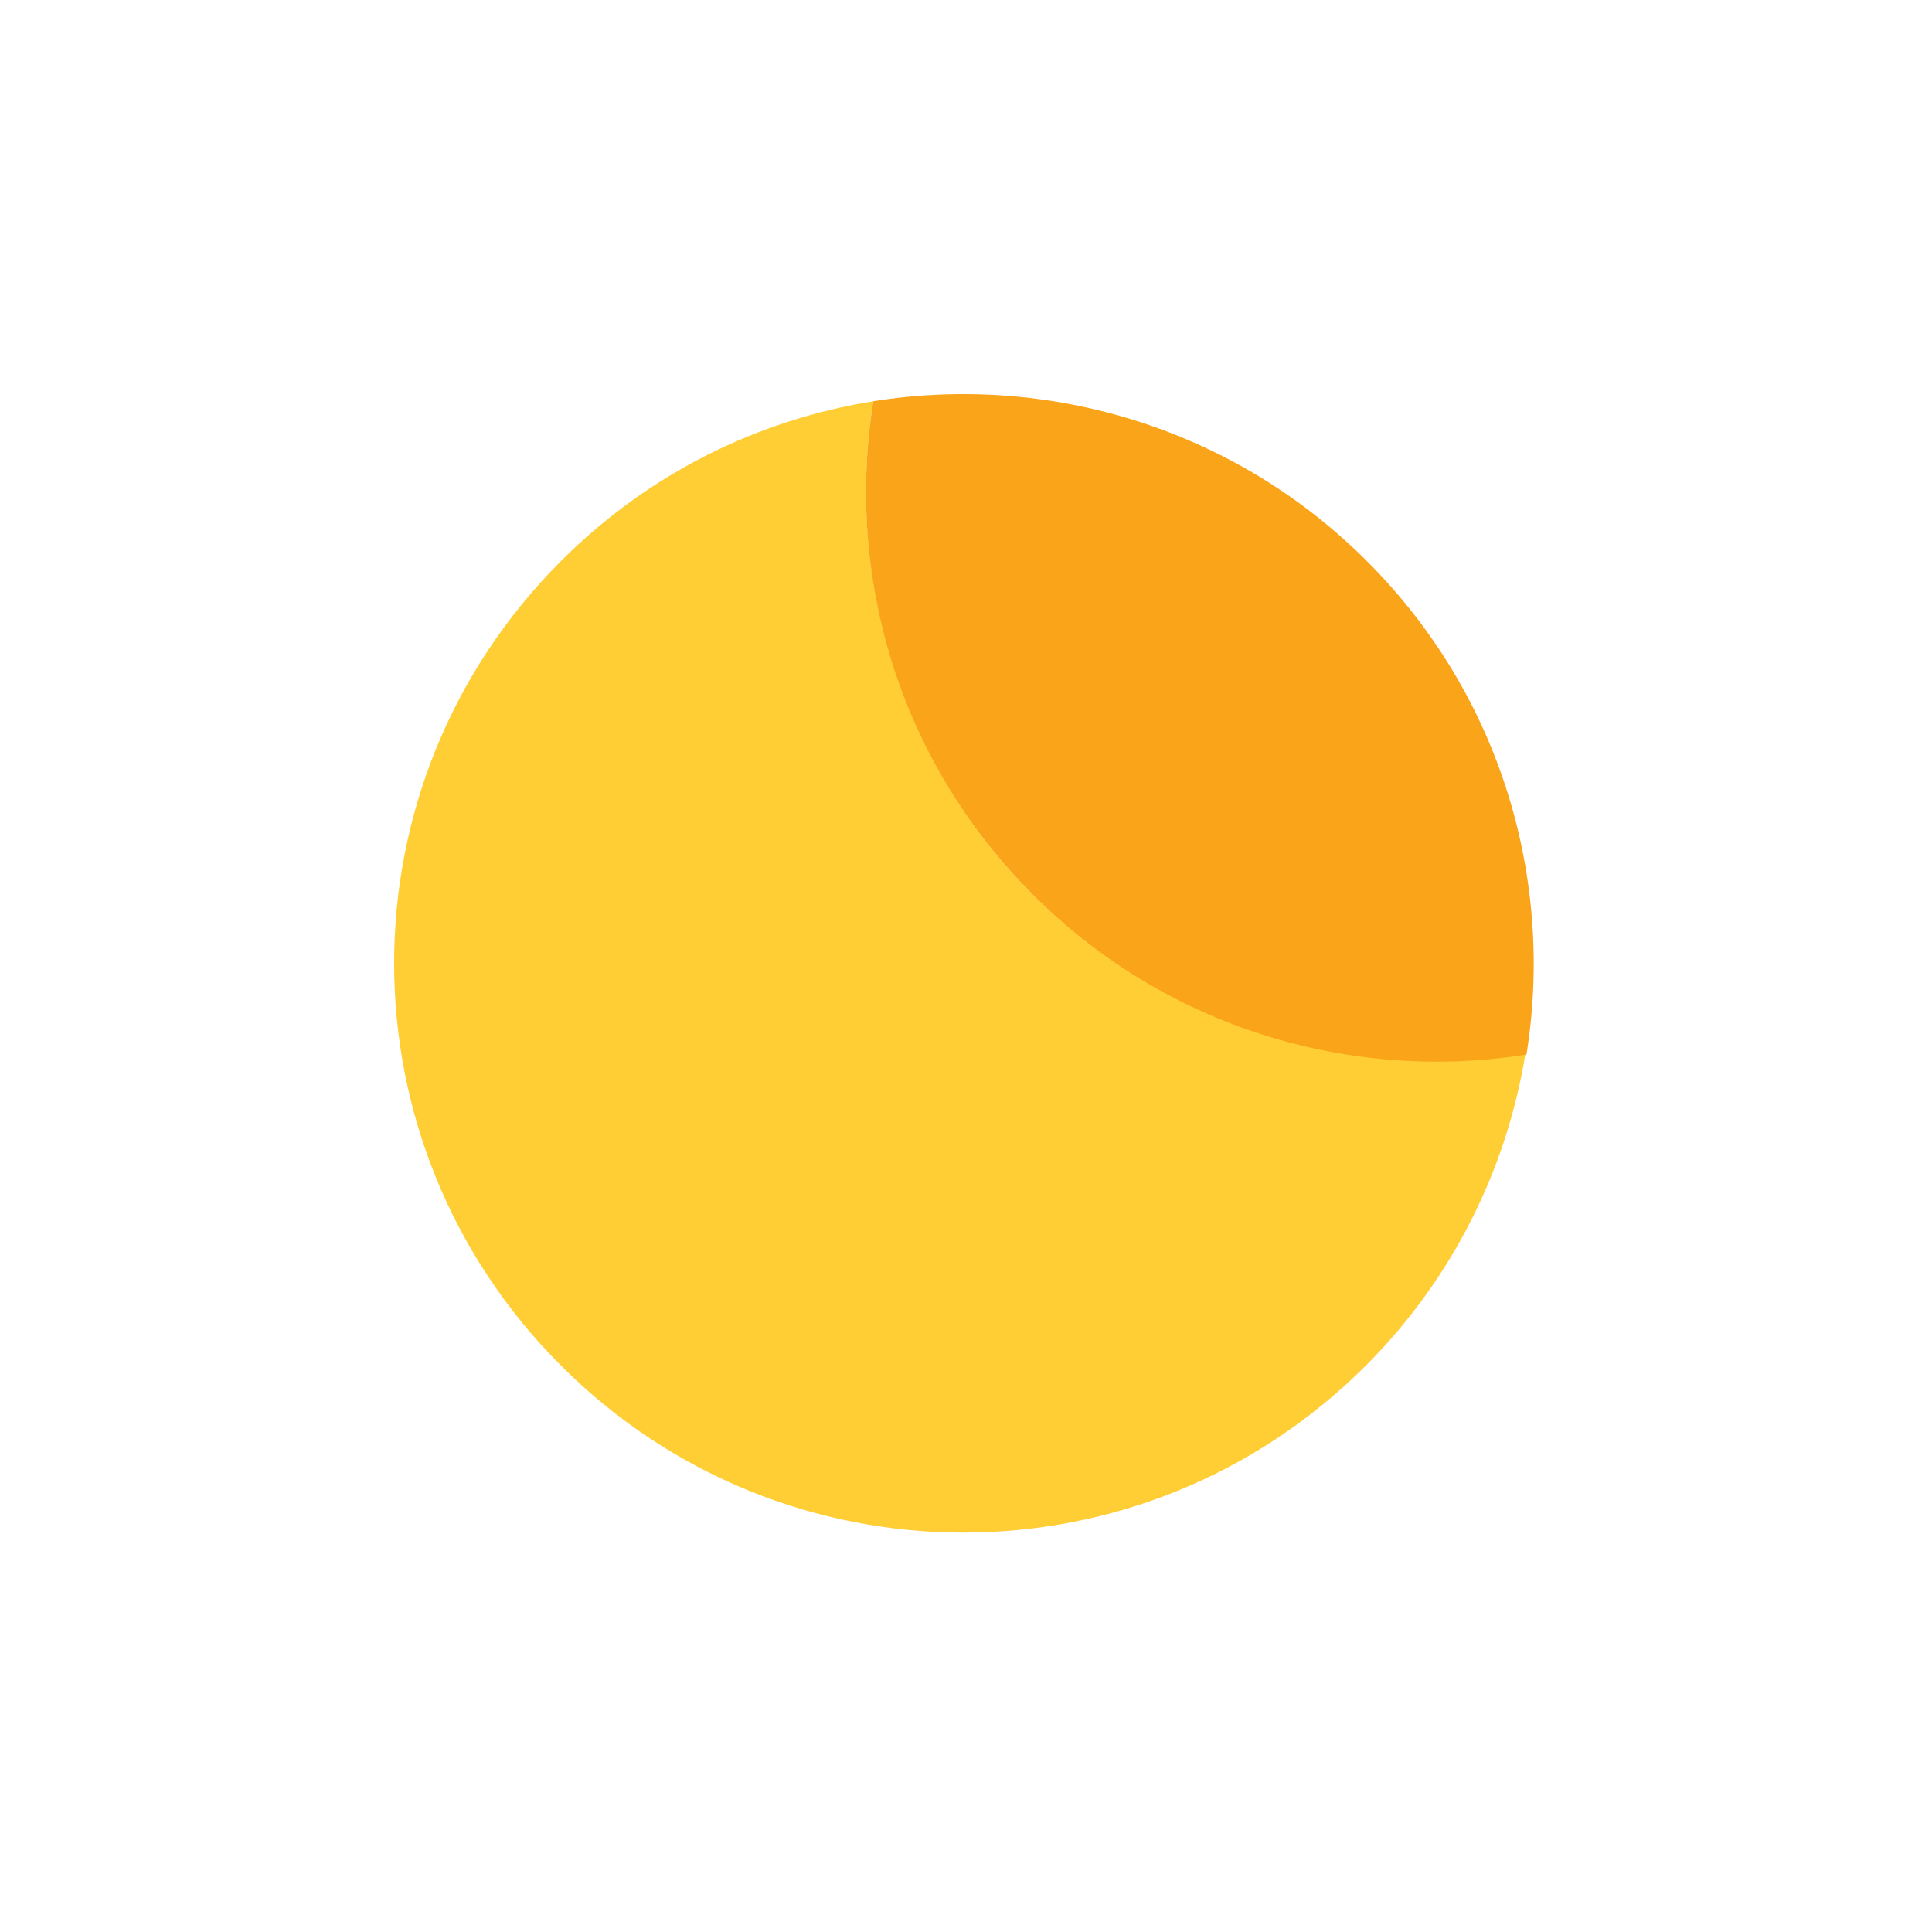
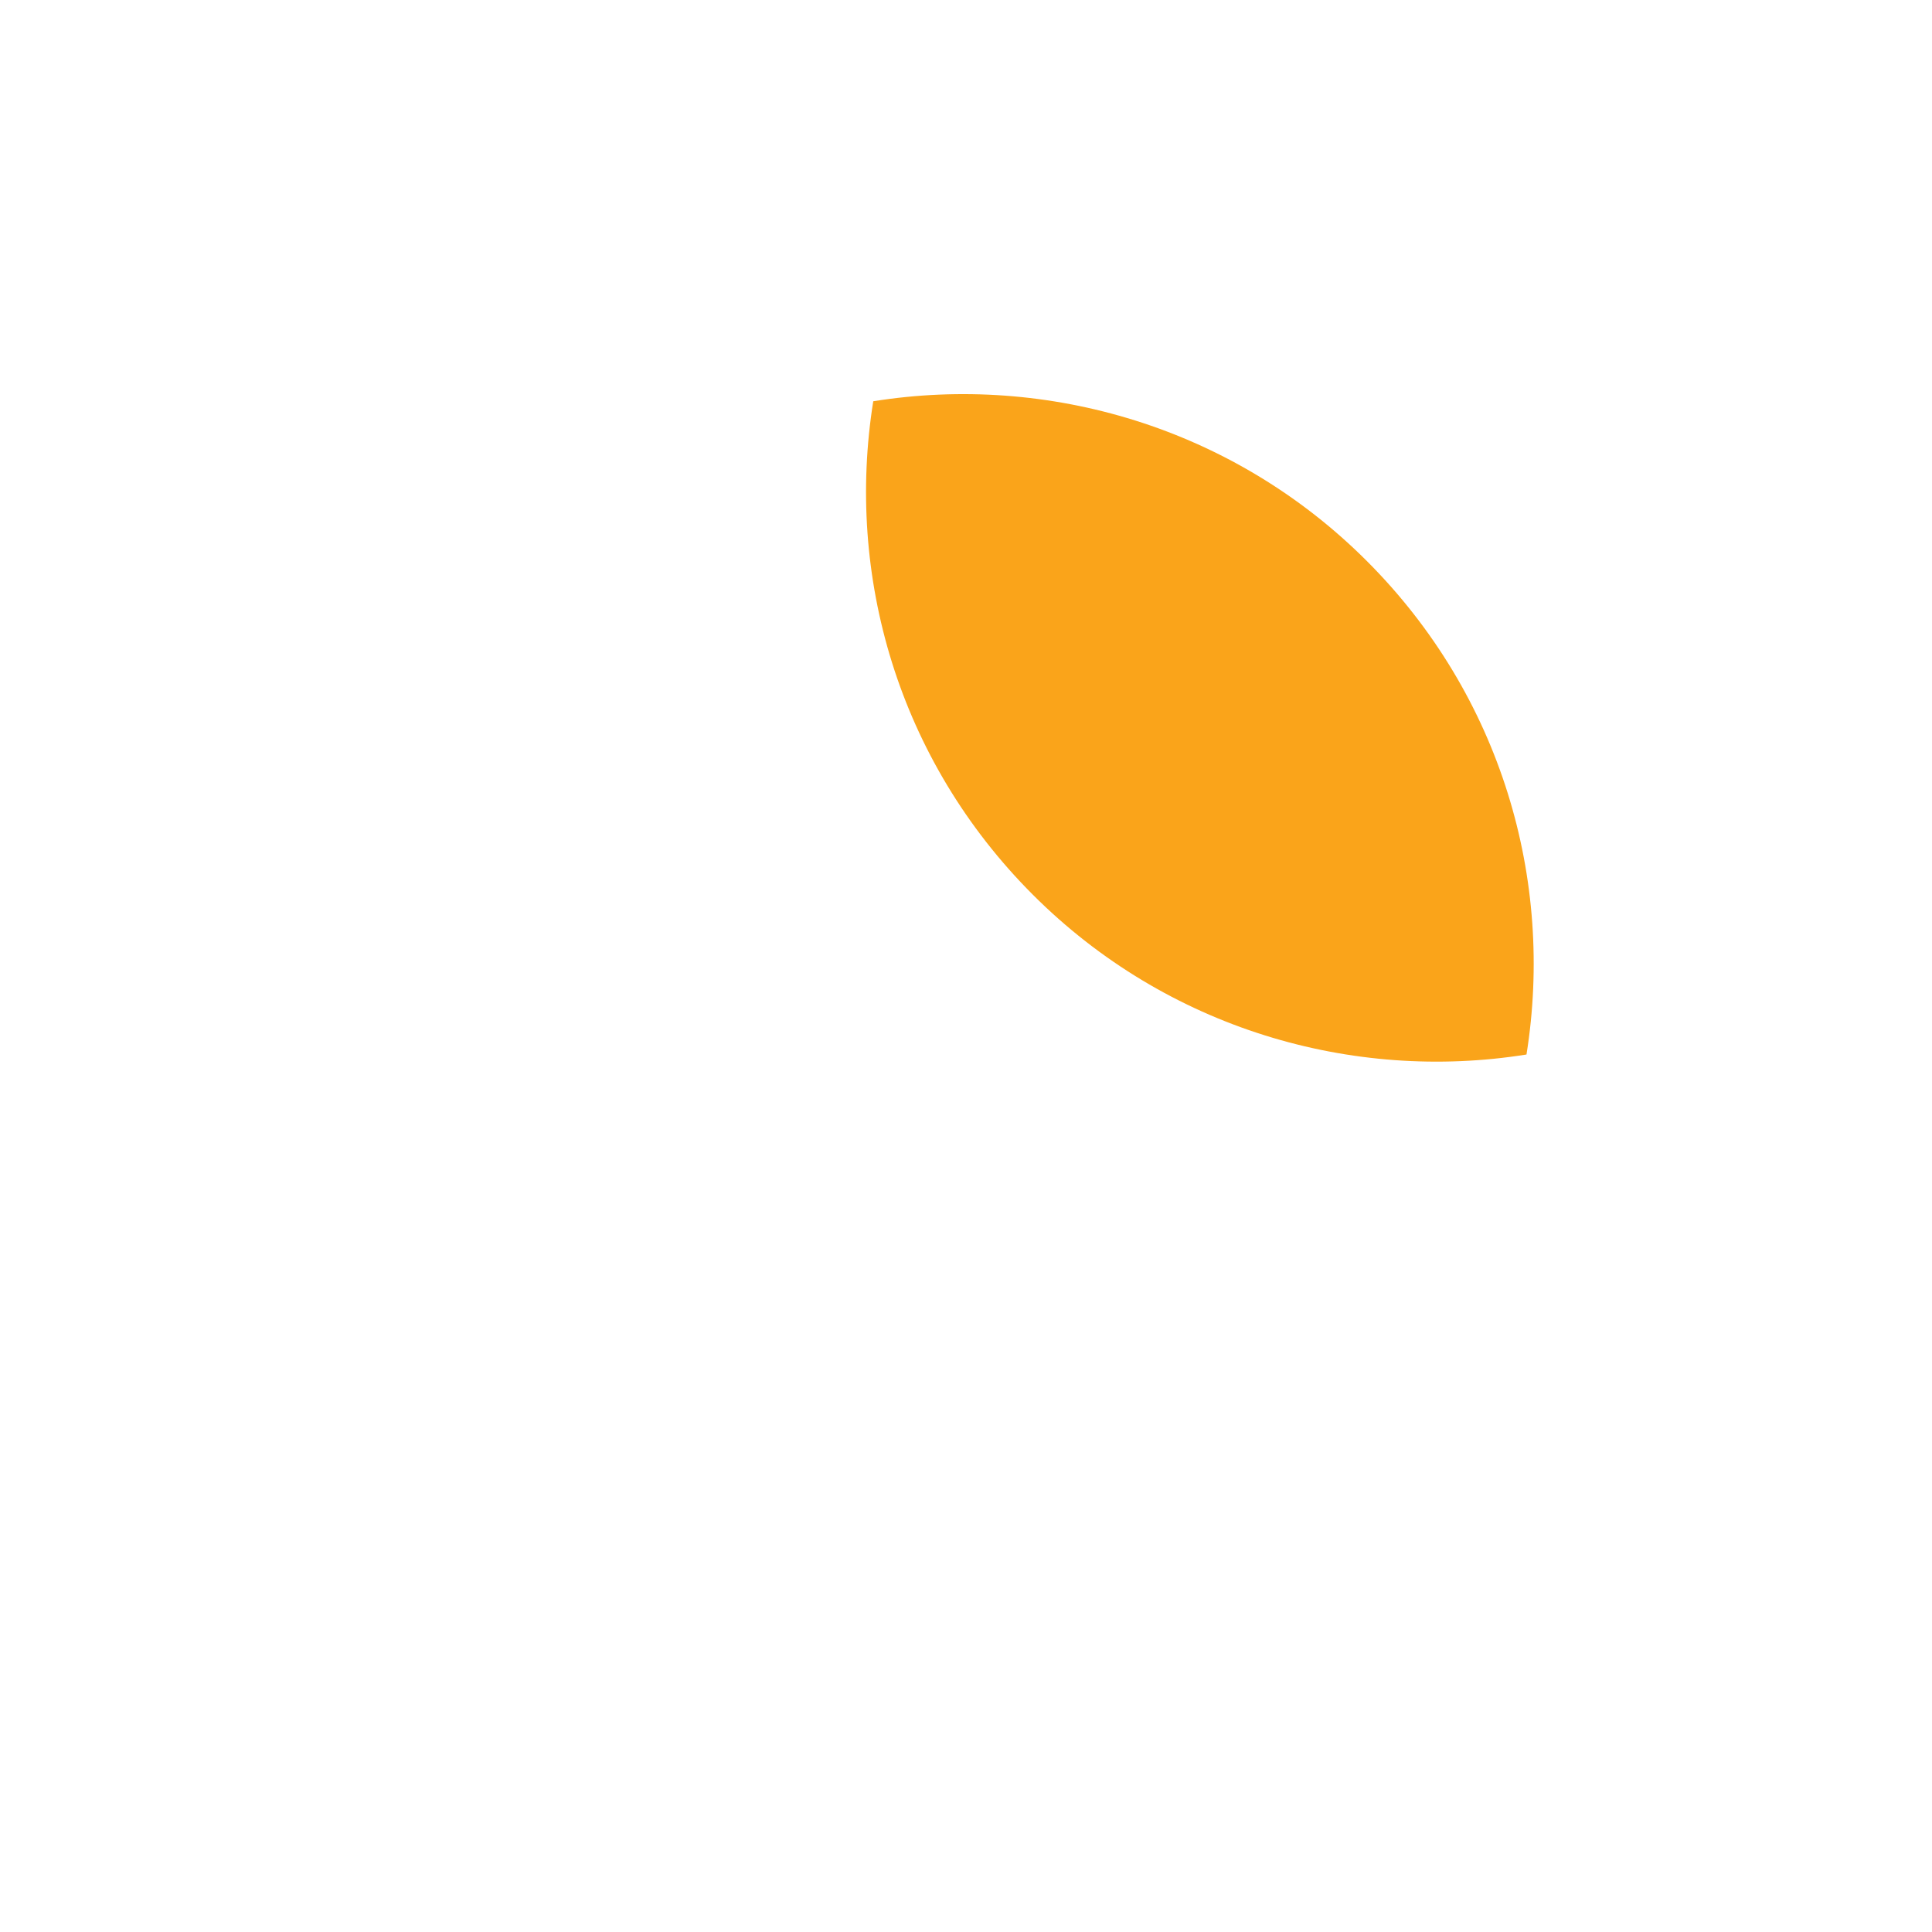
<svg xmlns="http://www.w3.org/2000/svg" width="250" height="250" viewBox="0 0 250 250" fill="none">
-   <path d="M133.663 115.788C116.331 98.455 109.398 74.456 112.997 51.924C98.198 54.324 84.065 61.123 72.599 72.59C43.8 101.388 43.8 147.92 72.599 176.719C101.398 205.518 147.929 205.518 176.728 176.719C188.061 165.386 194.994 151.12 197.394 136.32C174.862 139.92 150.996 133.121 133.53 115.655L133.663 115.788Z" fill="#FFCD34" />
  <path d="M176.862 72.589C159.529 55.257 135.53 48.324 112.998 51.923C109.398 74.456 116.198 98.322 133.663 115.787C150.996 133.12 174.995 140.053 197.528 136.453C201.127 113.921 194.328 90.055 176.862 72.589Z" fill="#FAA41A" />
</svg>